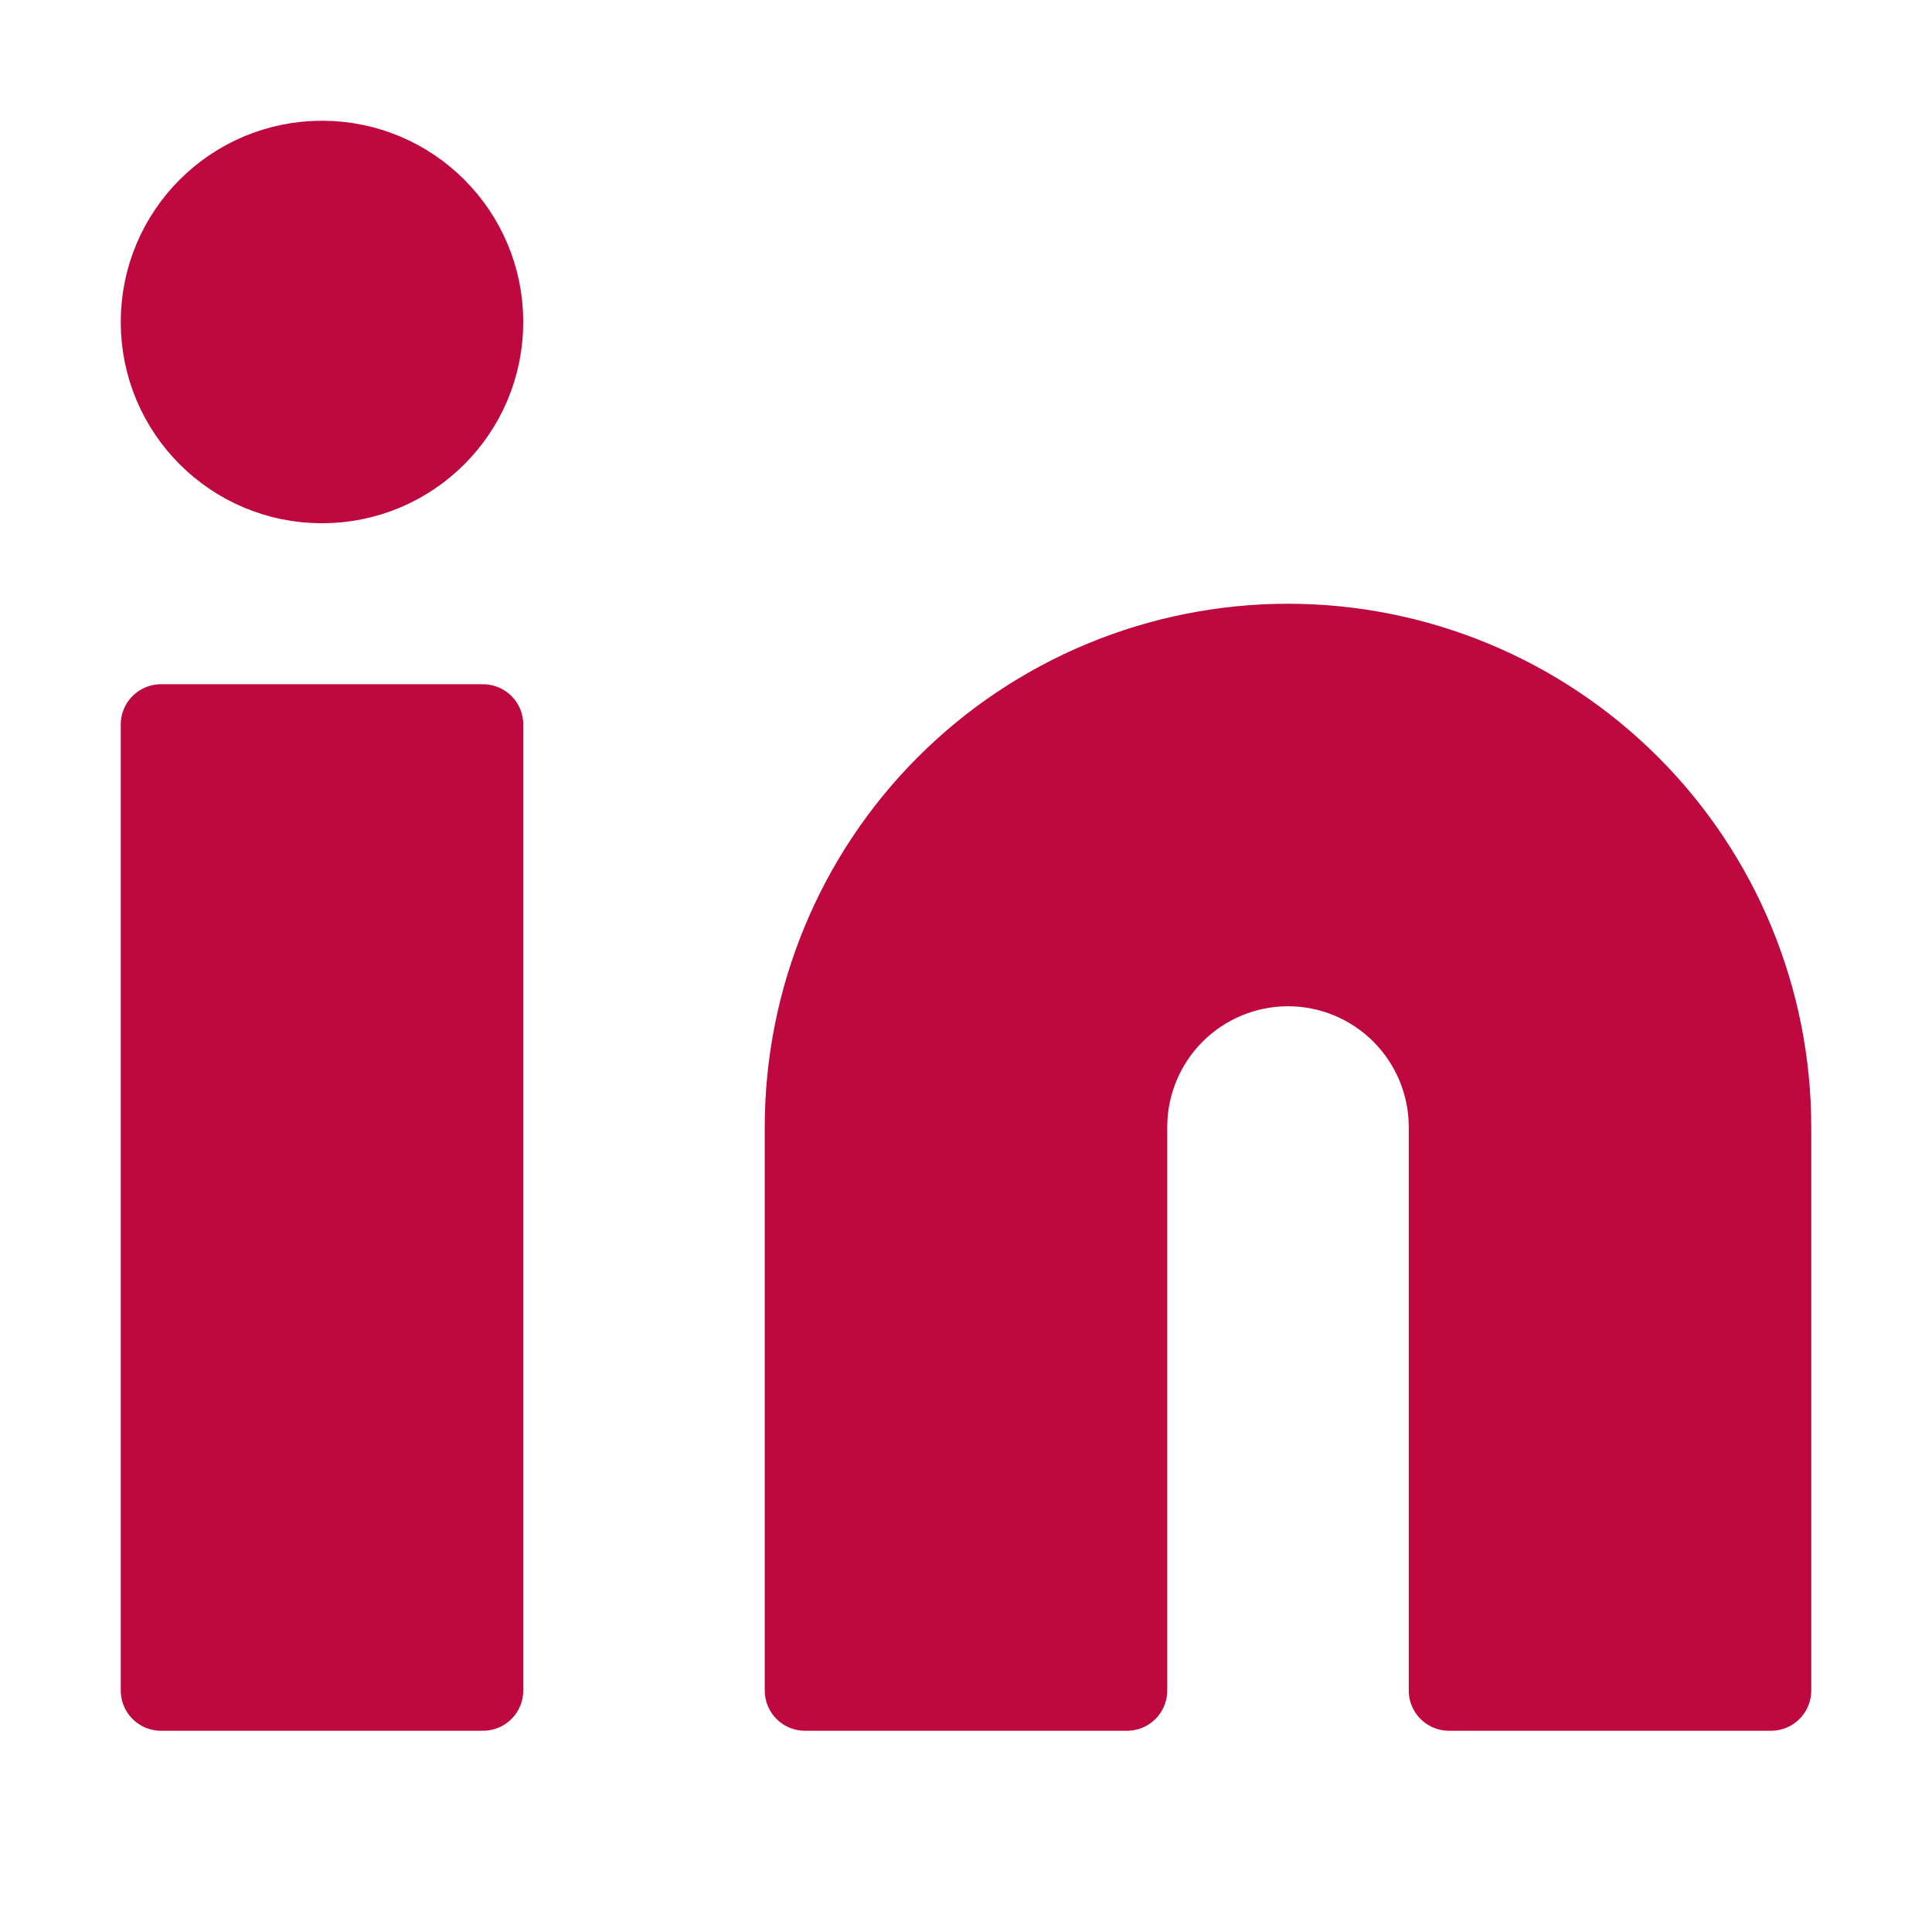
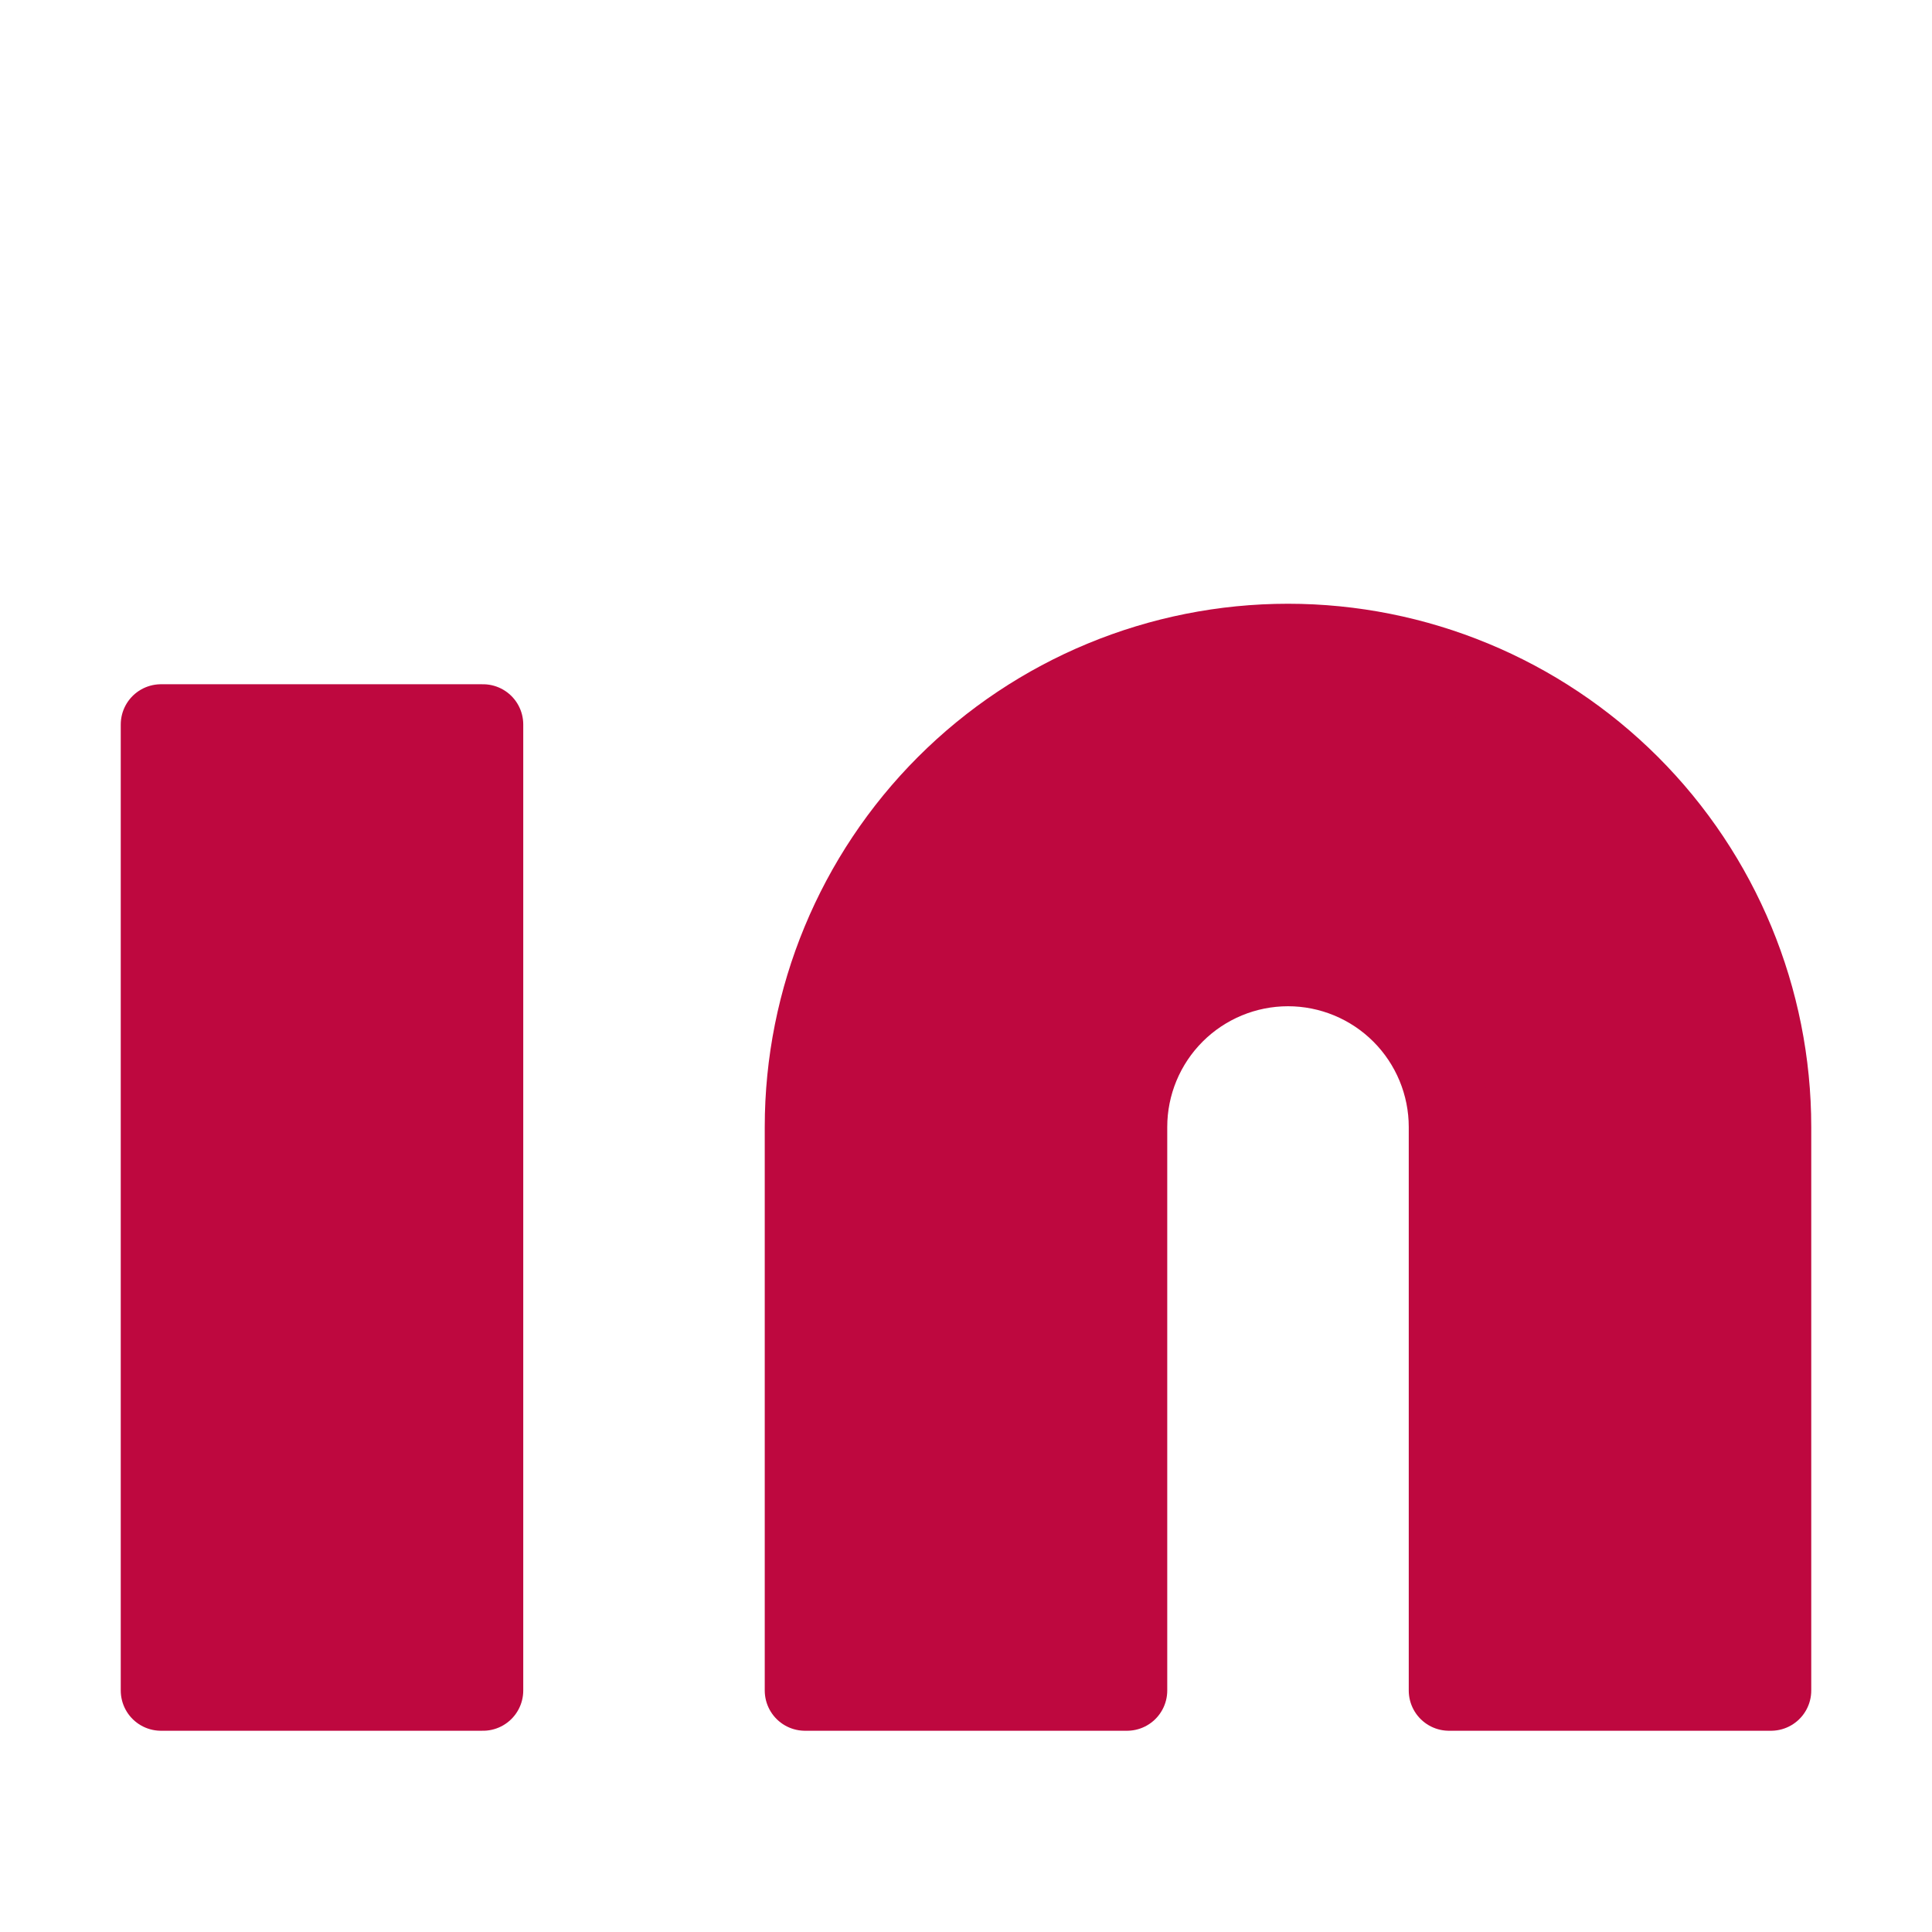
<svg xmlns="http://www.w3.org/2000/svg" fill="none" height="24" viewBox="0 0 24 24" width="24">
  <g fill="#be083f" stroke="#be083f" stroke-linecap="round" stroke-linejoin="round">
    <path d="m16 8c1.591 0 3.117.632 4.243 1.757 1.125 1.125 1.757 2.651 1.757 4.243v7h-4v-7c0-.53-.211-1.039-.586-1.414s-.884-.586-1.414-.586-1.039.211-1.414.586-.586.884-.586 1.414v7h-4v-7c0-1.591.632-3.117 1.757-4.243 1.125-1.125 2.651-1.757 4.243-1.757z" />
    <path d="m6 9h-4v12h4z" />
-     <path d="m4 6c1.105 0 2-.895 2-2s-.895-2-2-2-2 .895-2 2 .895 2 2 2z" />
  </g>
</svg>